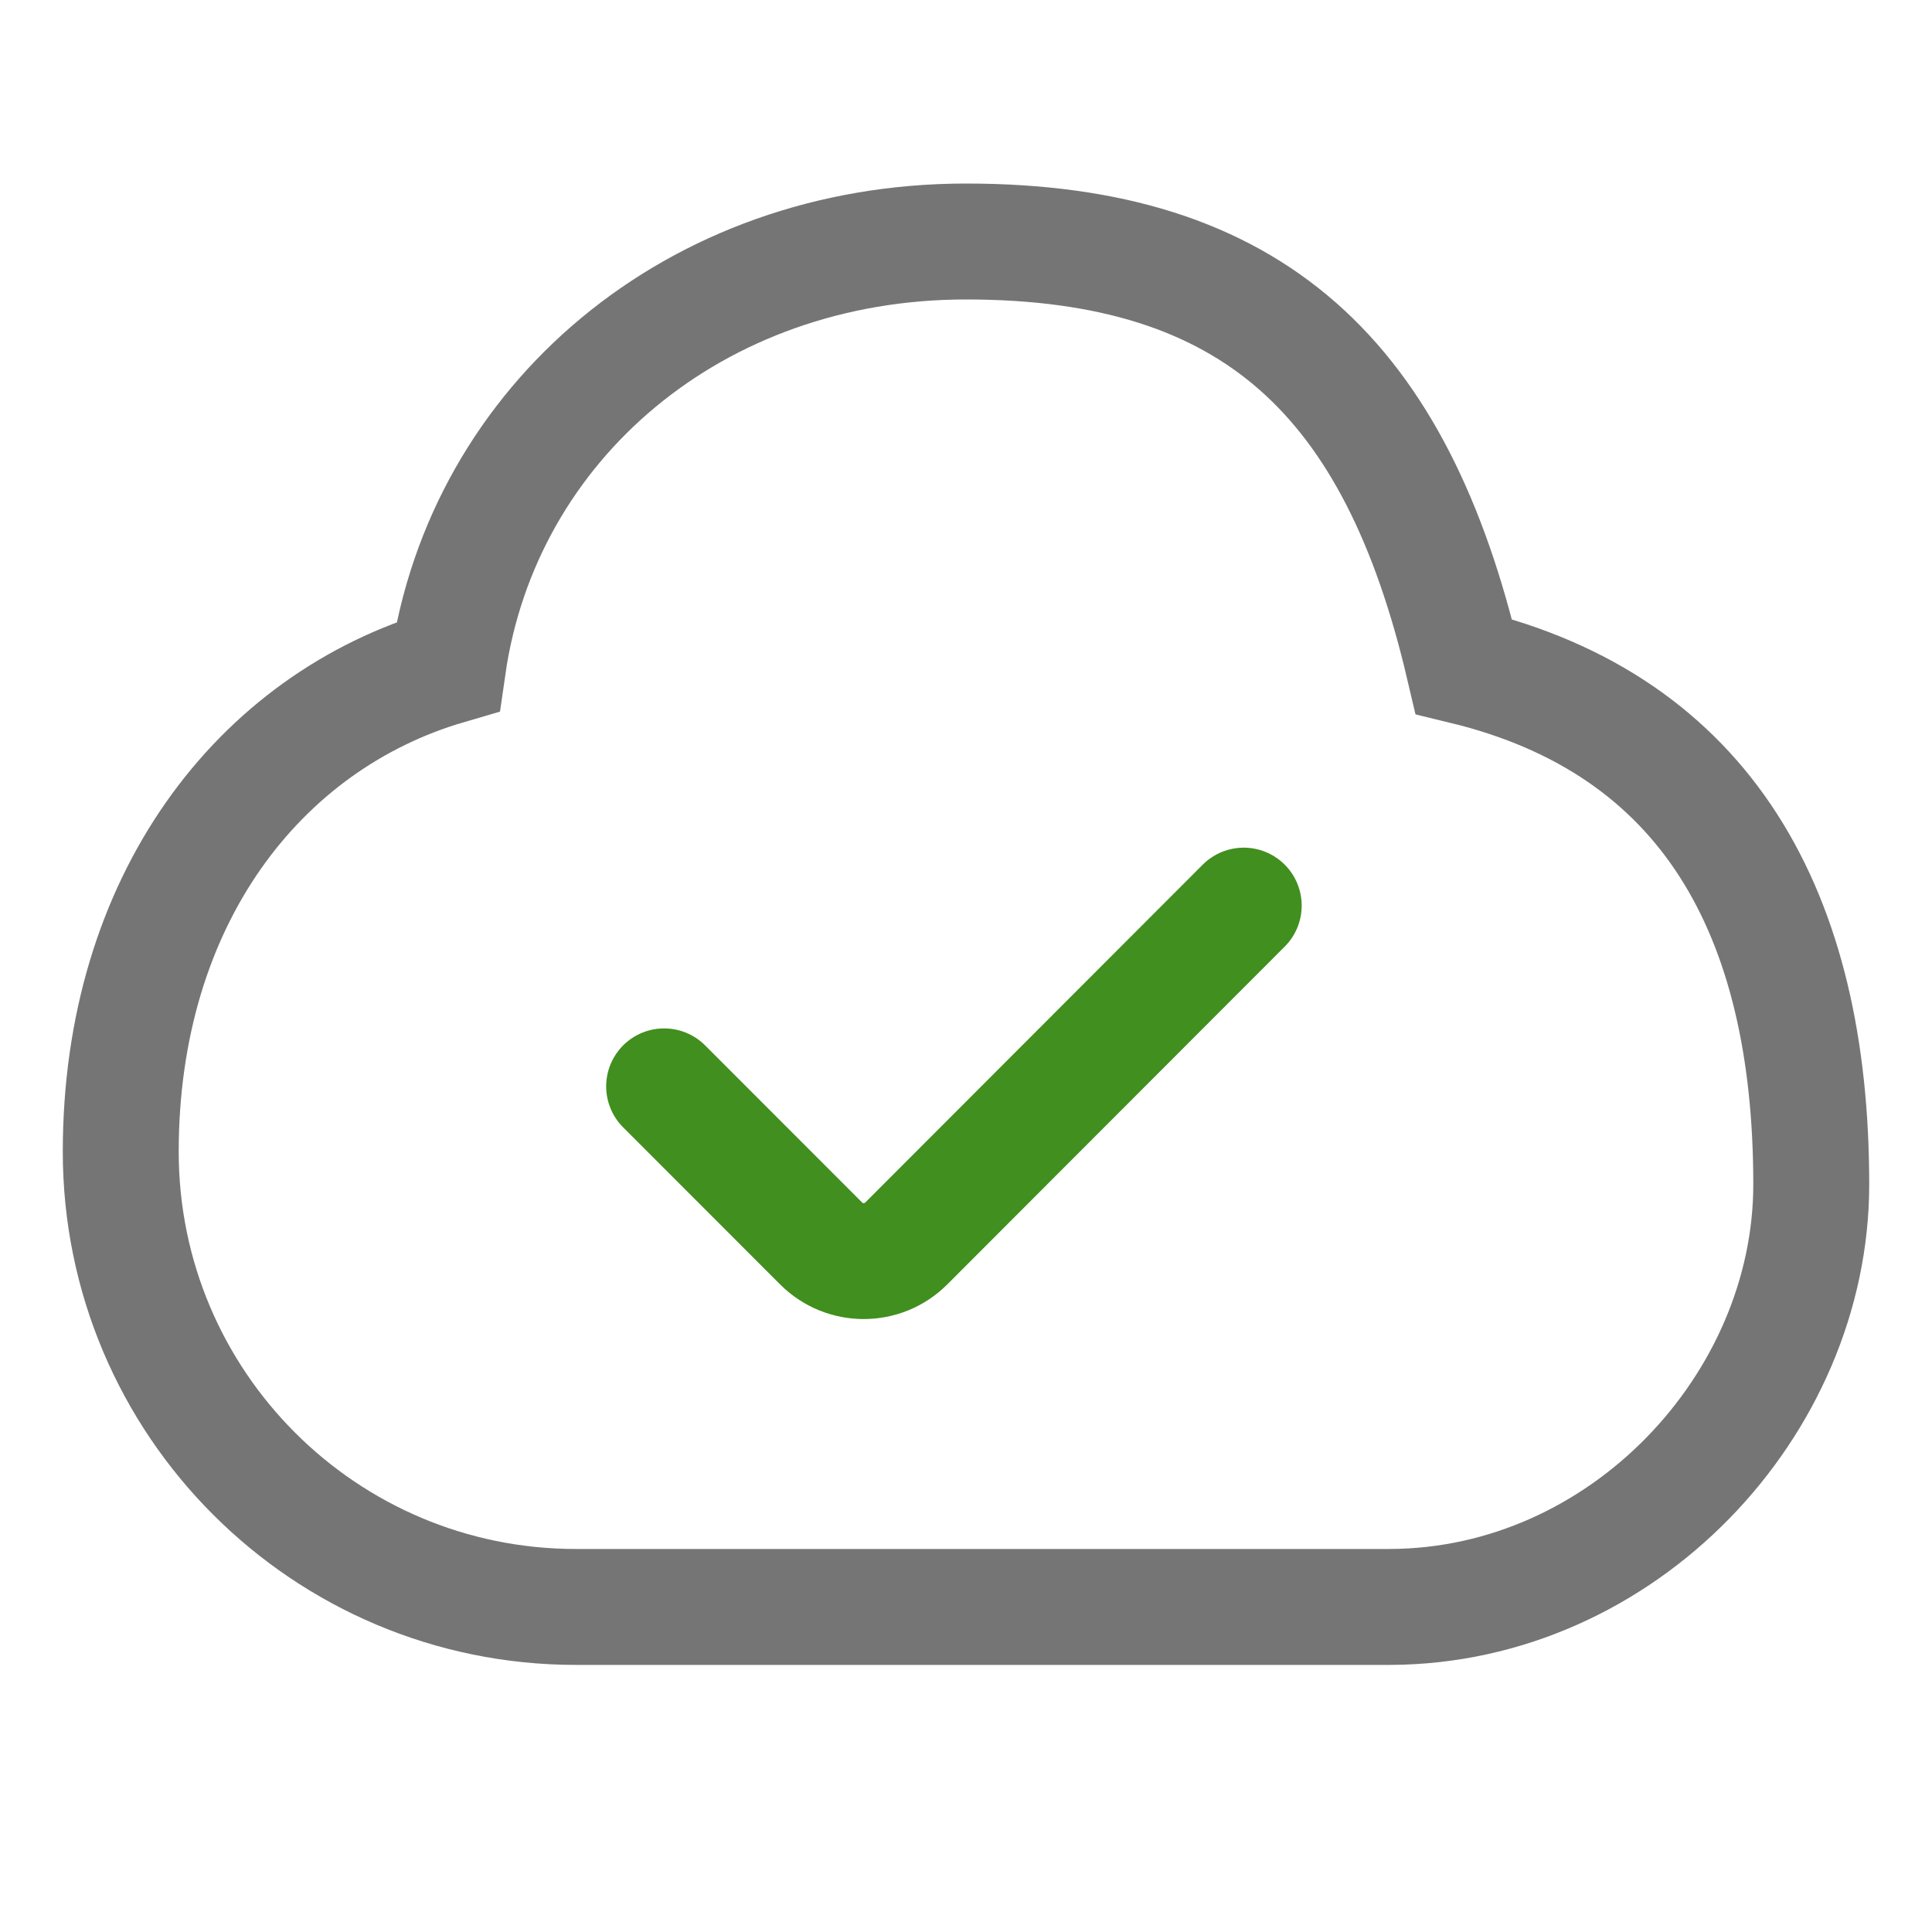
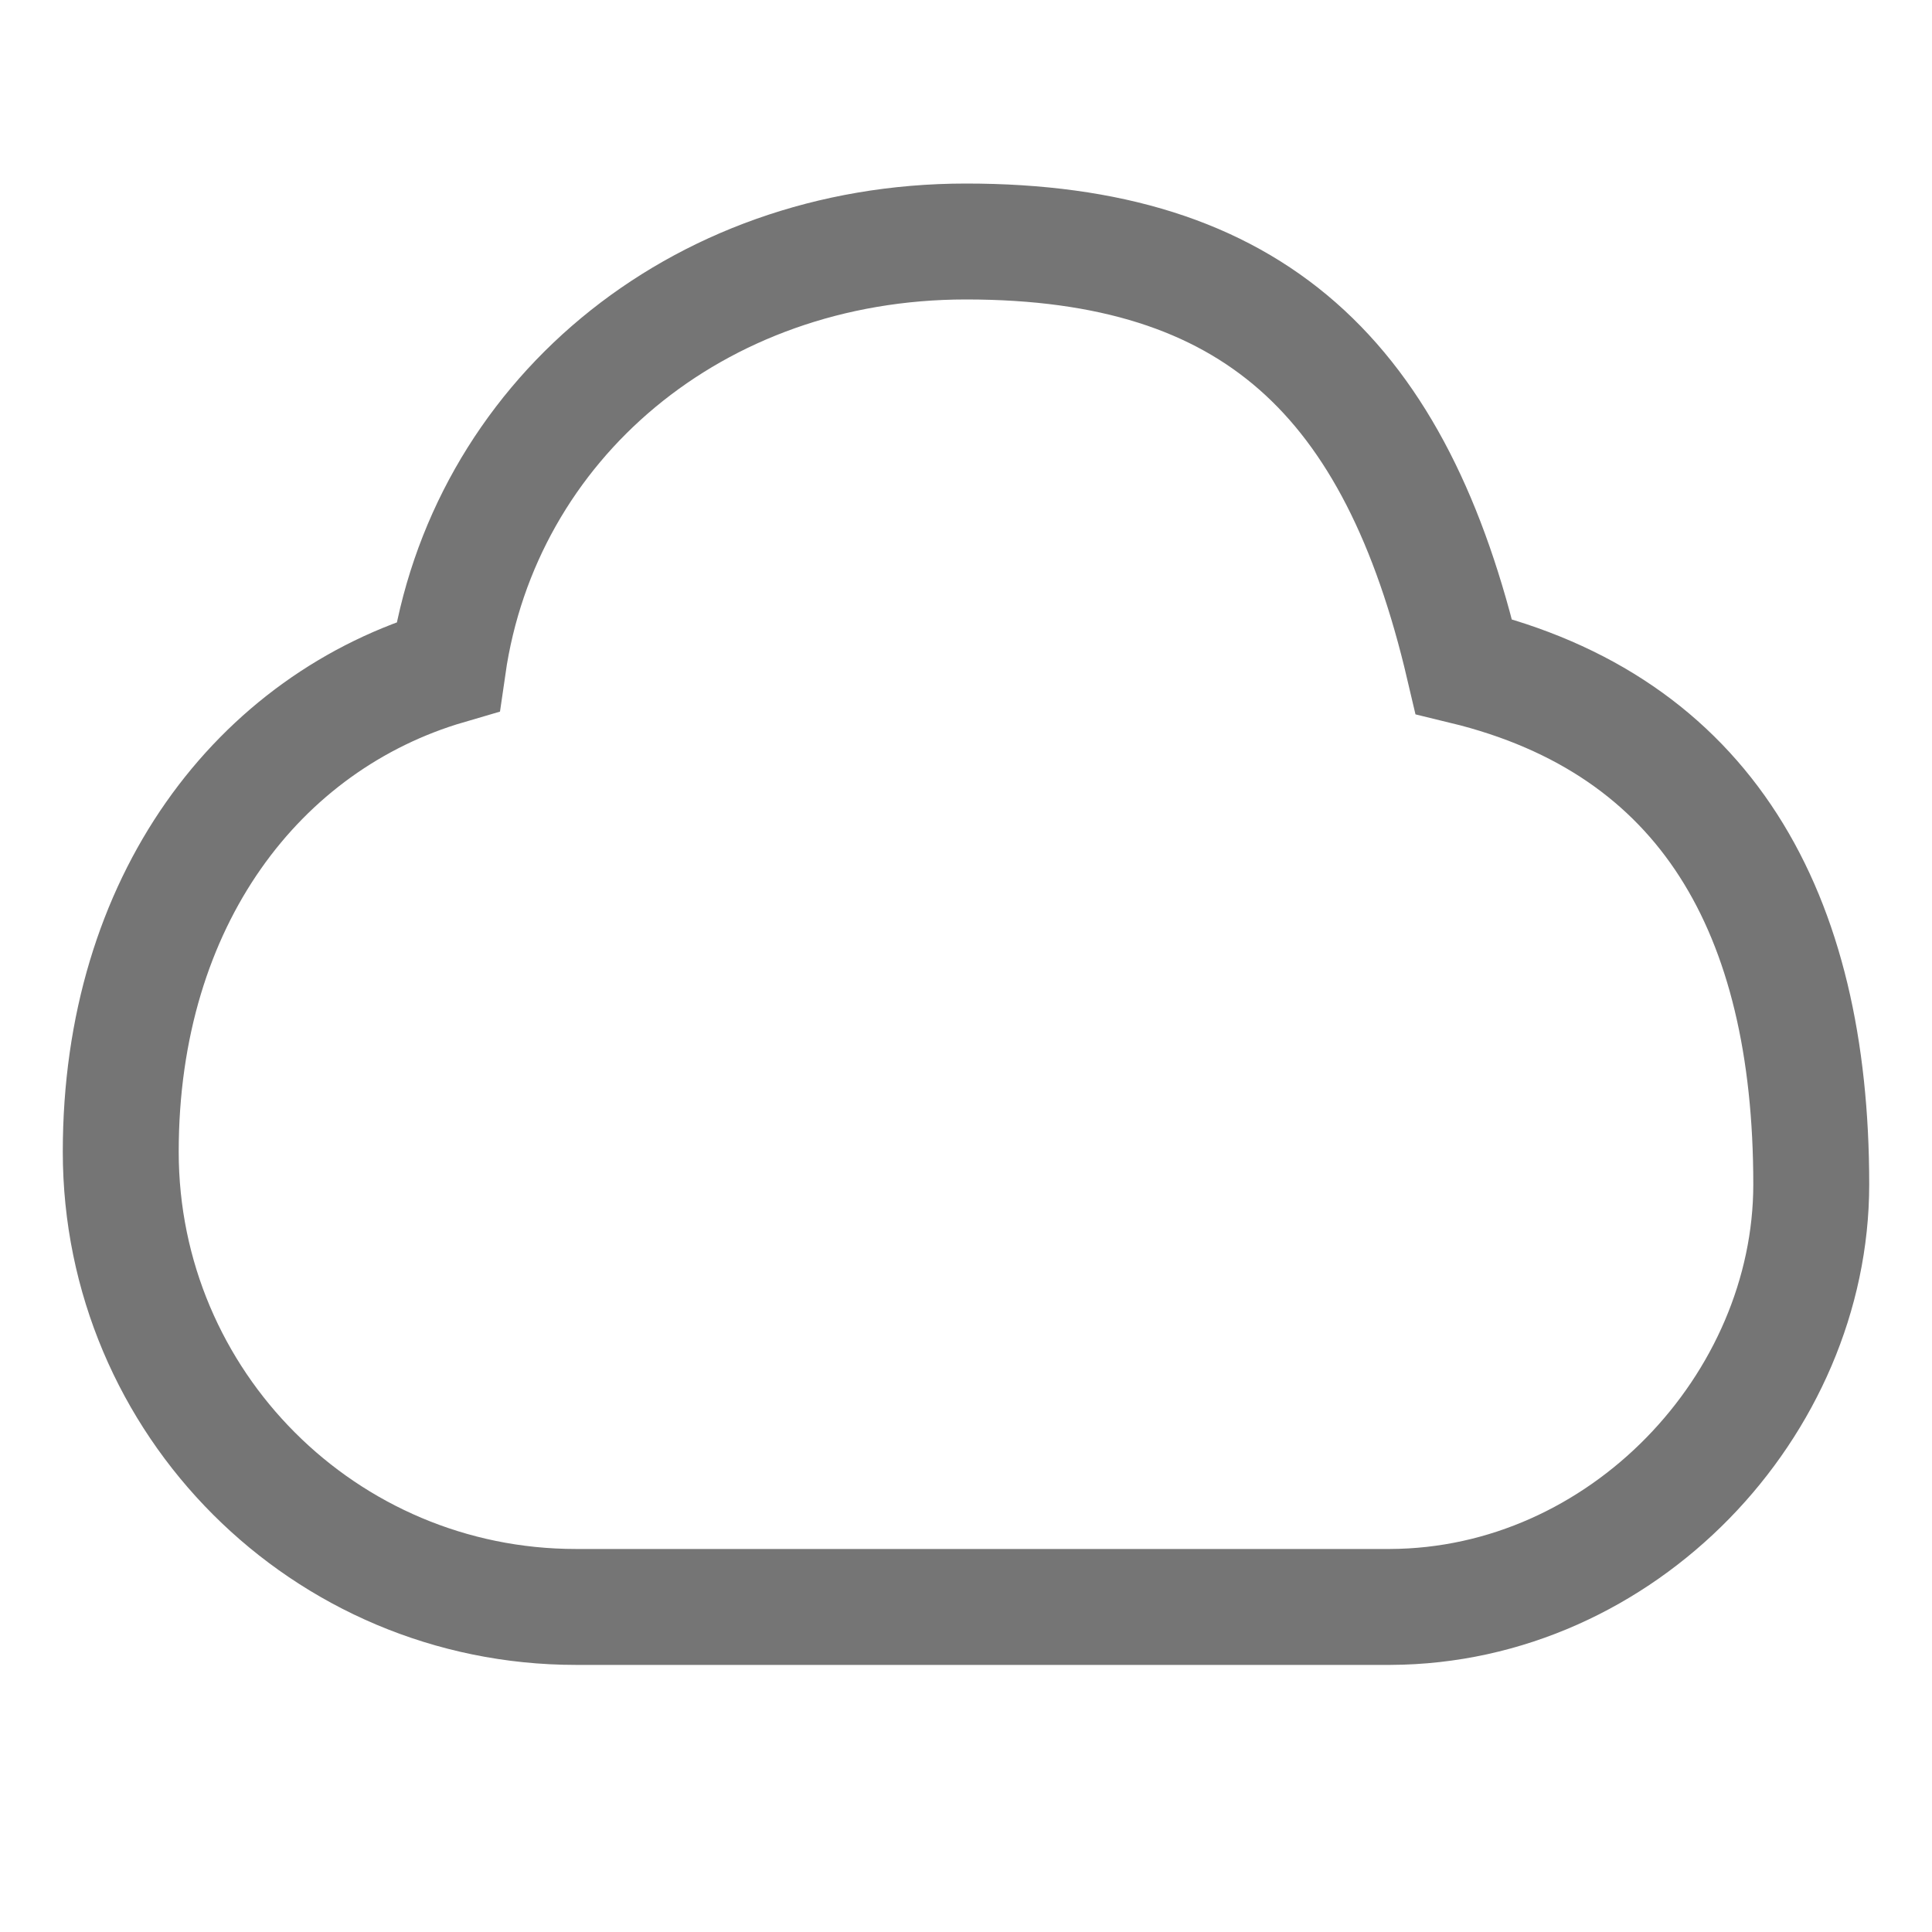
<svg xmlns="http://www.w3.org/2000/svg" width="20" height="20" viewBox="0 0 20 20" fill="none">
-   <path d="M6.875 11.246L8.499 12.871C8.743 13.116 9.139 13.116 9.383 12.871L12.875 9.375" stroke="#418F1F" stroke-width="1.2" stroke-linecap="round" />
  <path d="M15.153 6.899C17.661 7.507 18.75 9.444 18.75 12.26C18.75 14.542 16.799 16.627 14.389 16.635L14.375 16.635H5.962C3.359 16.635 1.25 14.525 1.25 11.923C1.25 9.321 2.68 7.471 4.637 6.899C5 4.375 7.189 2.5 10 2.5C12.98 2.5 14.455 3.921 15.153 6.899Z" stroke="#757575" stroke-width="1.2" />
</svg>